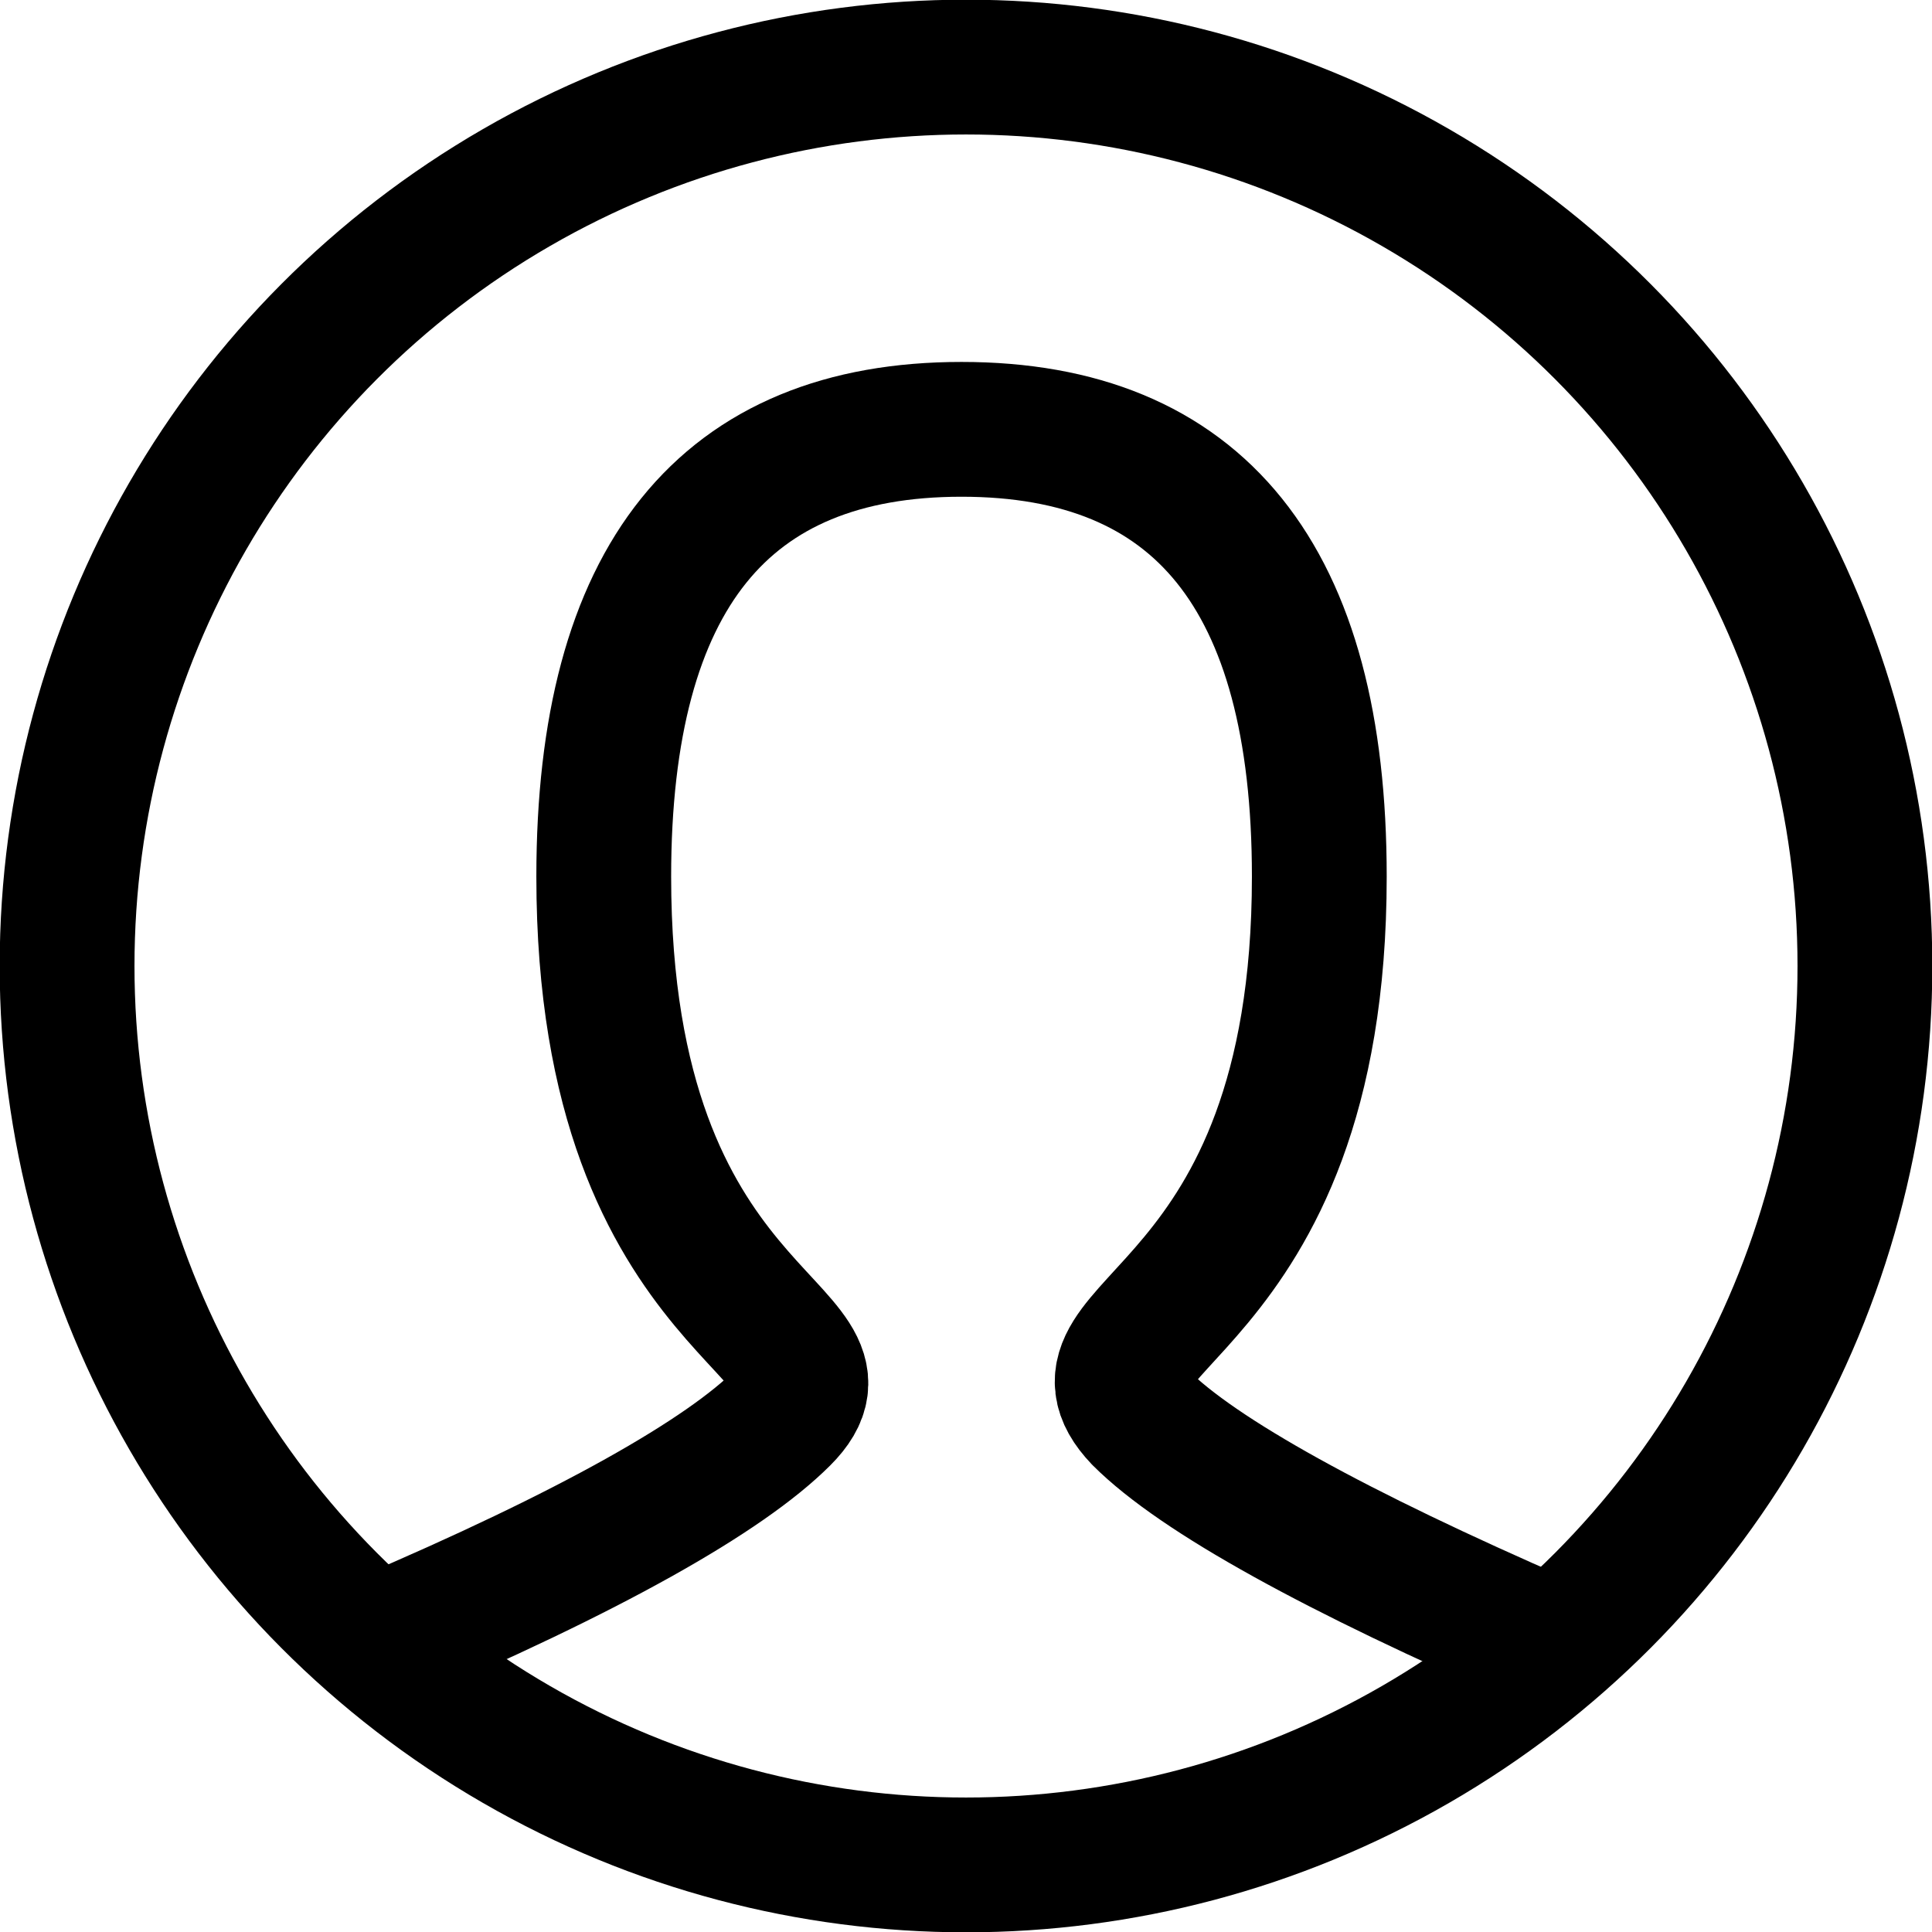
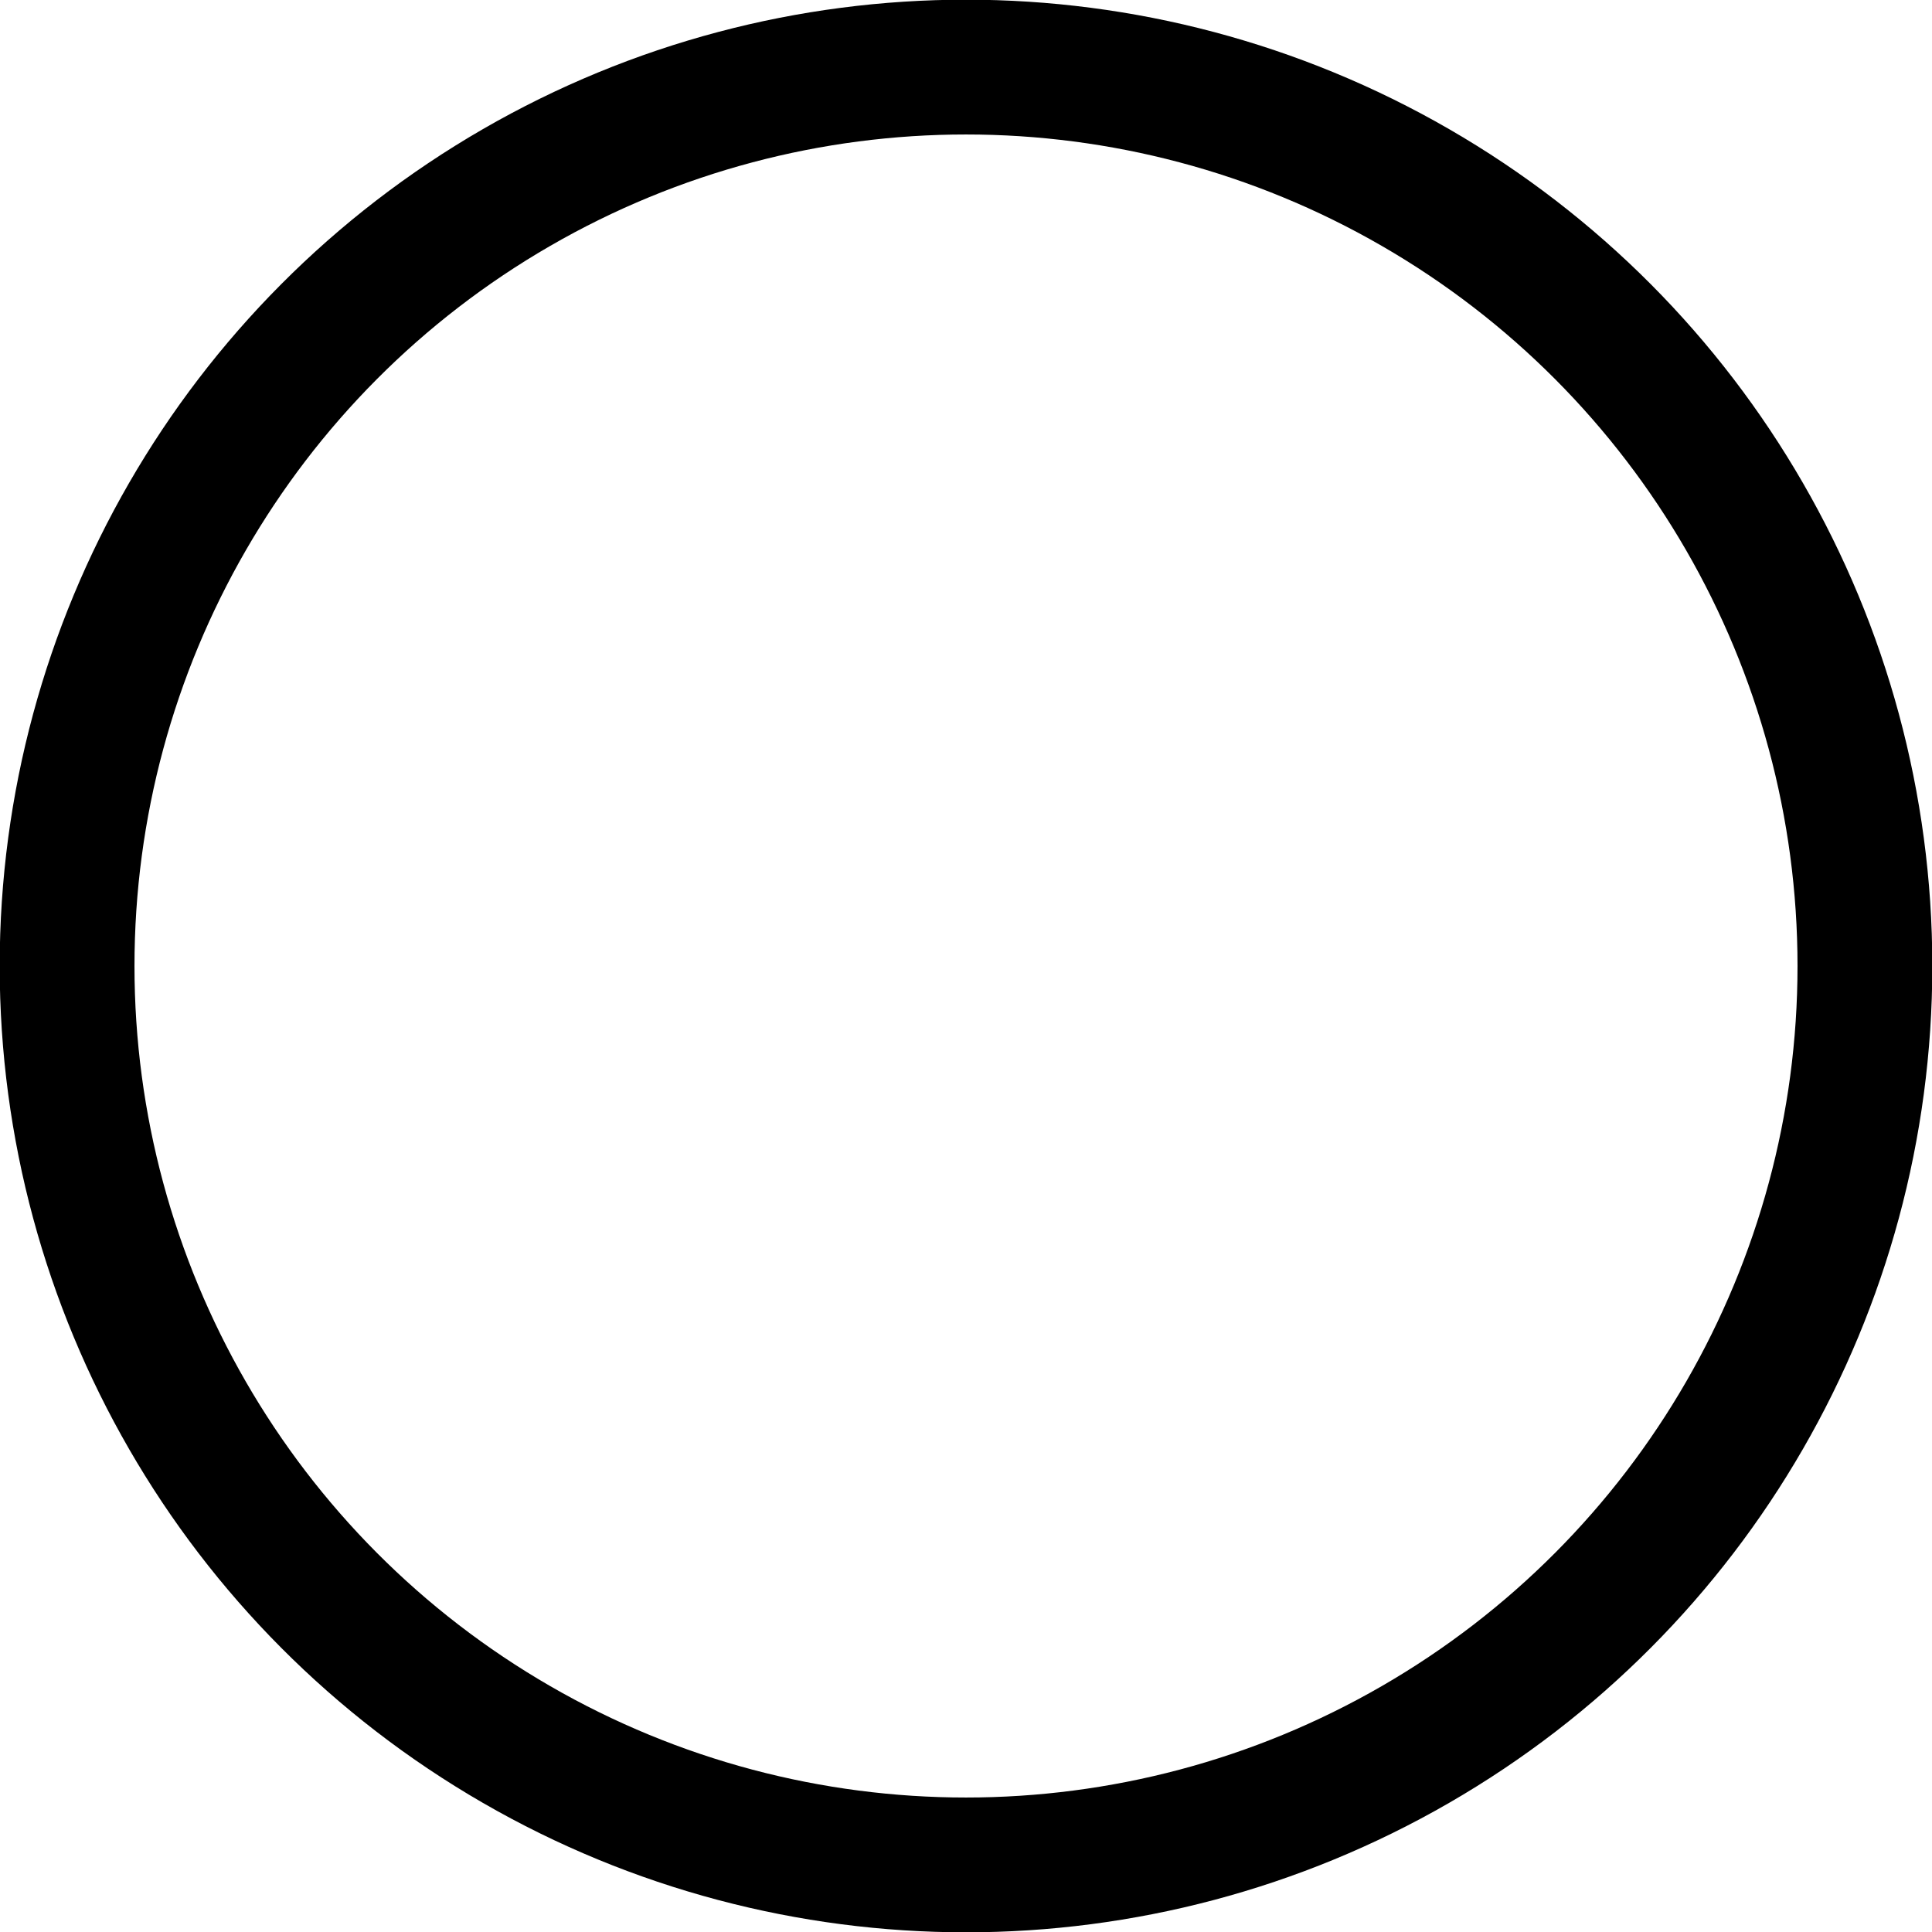
<svg xmlns="http://www.w3.org/2000/svg" version="1.1" id="Layer_1" x="0px" y="0px" viewBox="0 0 43.2 43.2" style="enable-background:new 0 0 43.2 43.2;" xml:space="preserve">
  <style type="text/css">
	.st0{fill:none;stroke:#000000;stroke-width:3.014;stroke-linecap:round;stroke-linejoin:round;stroke-miterlimit:4.019;}
</style>
-   <path class="st0" d="M8.5,36.7c4.7-2,7.7-3.7,9-5c2-2-4-2-4-12.1c0-6.7,2.7-10,8-10s8,3.3,8,10c0,10-6,10-4,12.1c1.3,1.3,4.4,3,9,5" />
  <circle class="st0" cx="21.6" cy="21.6" r="20.1" />
</svg>